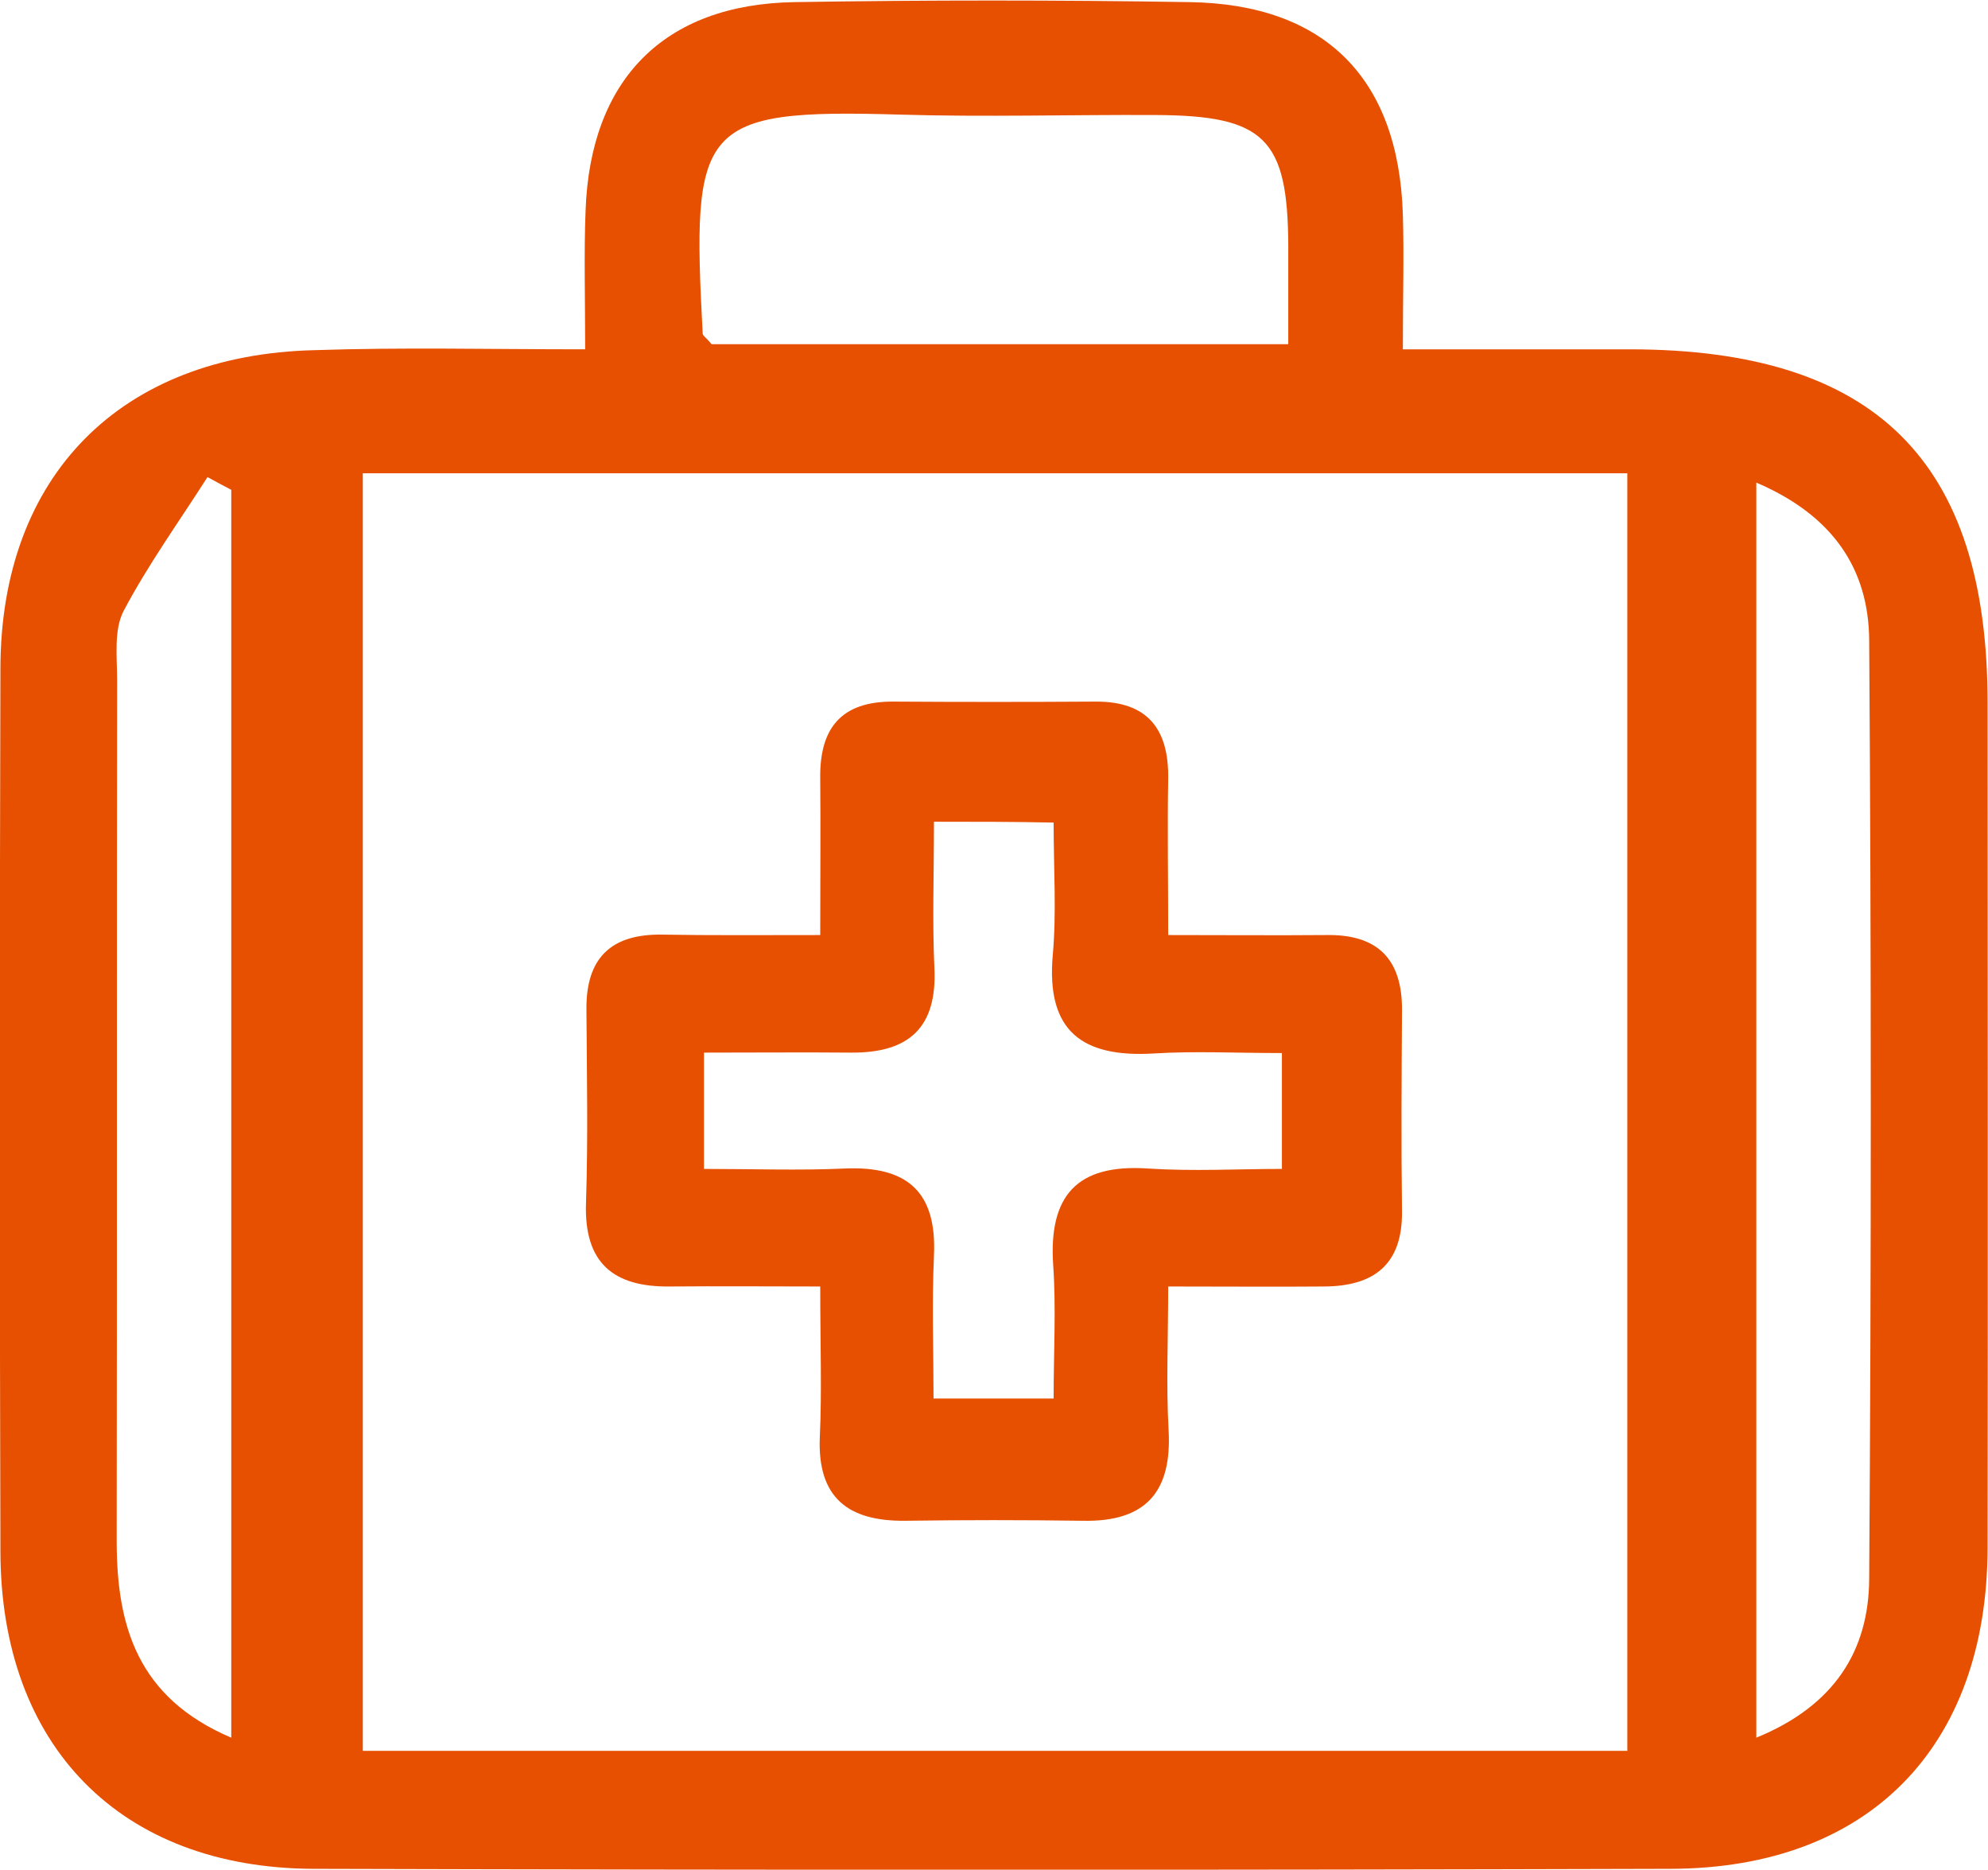
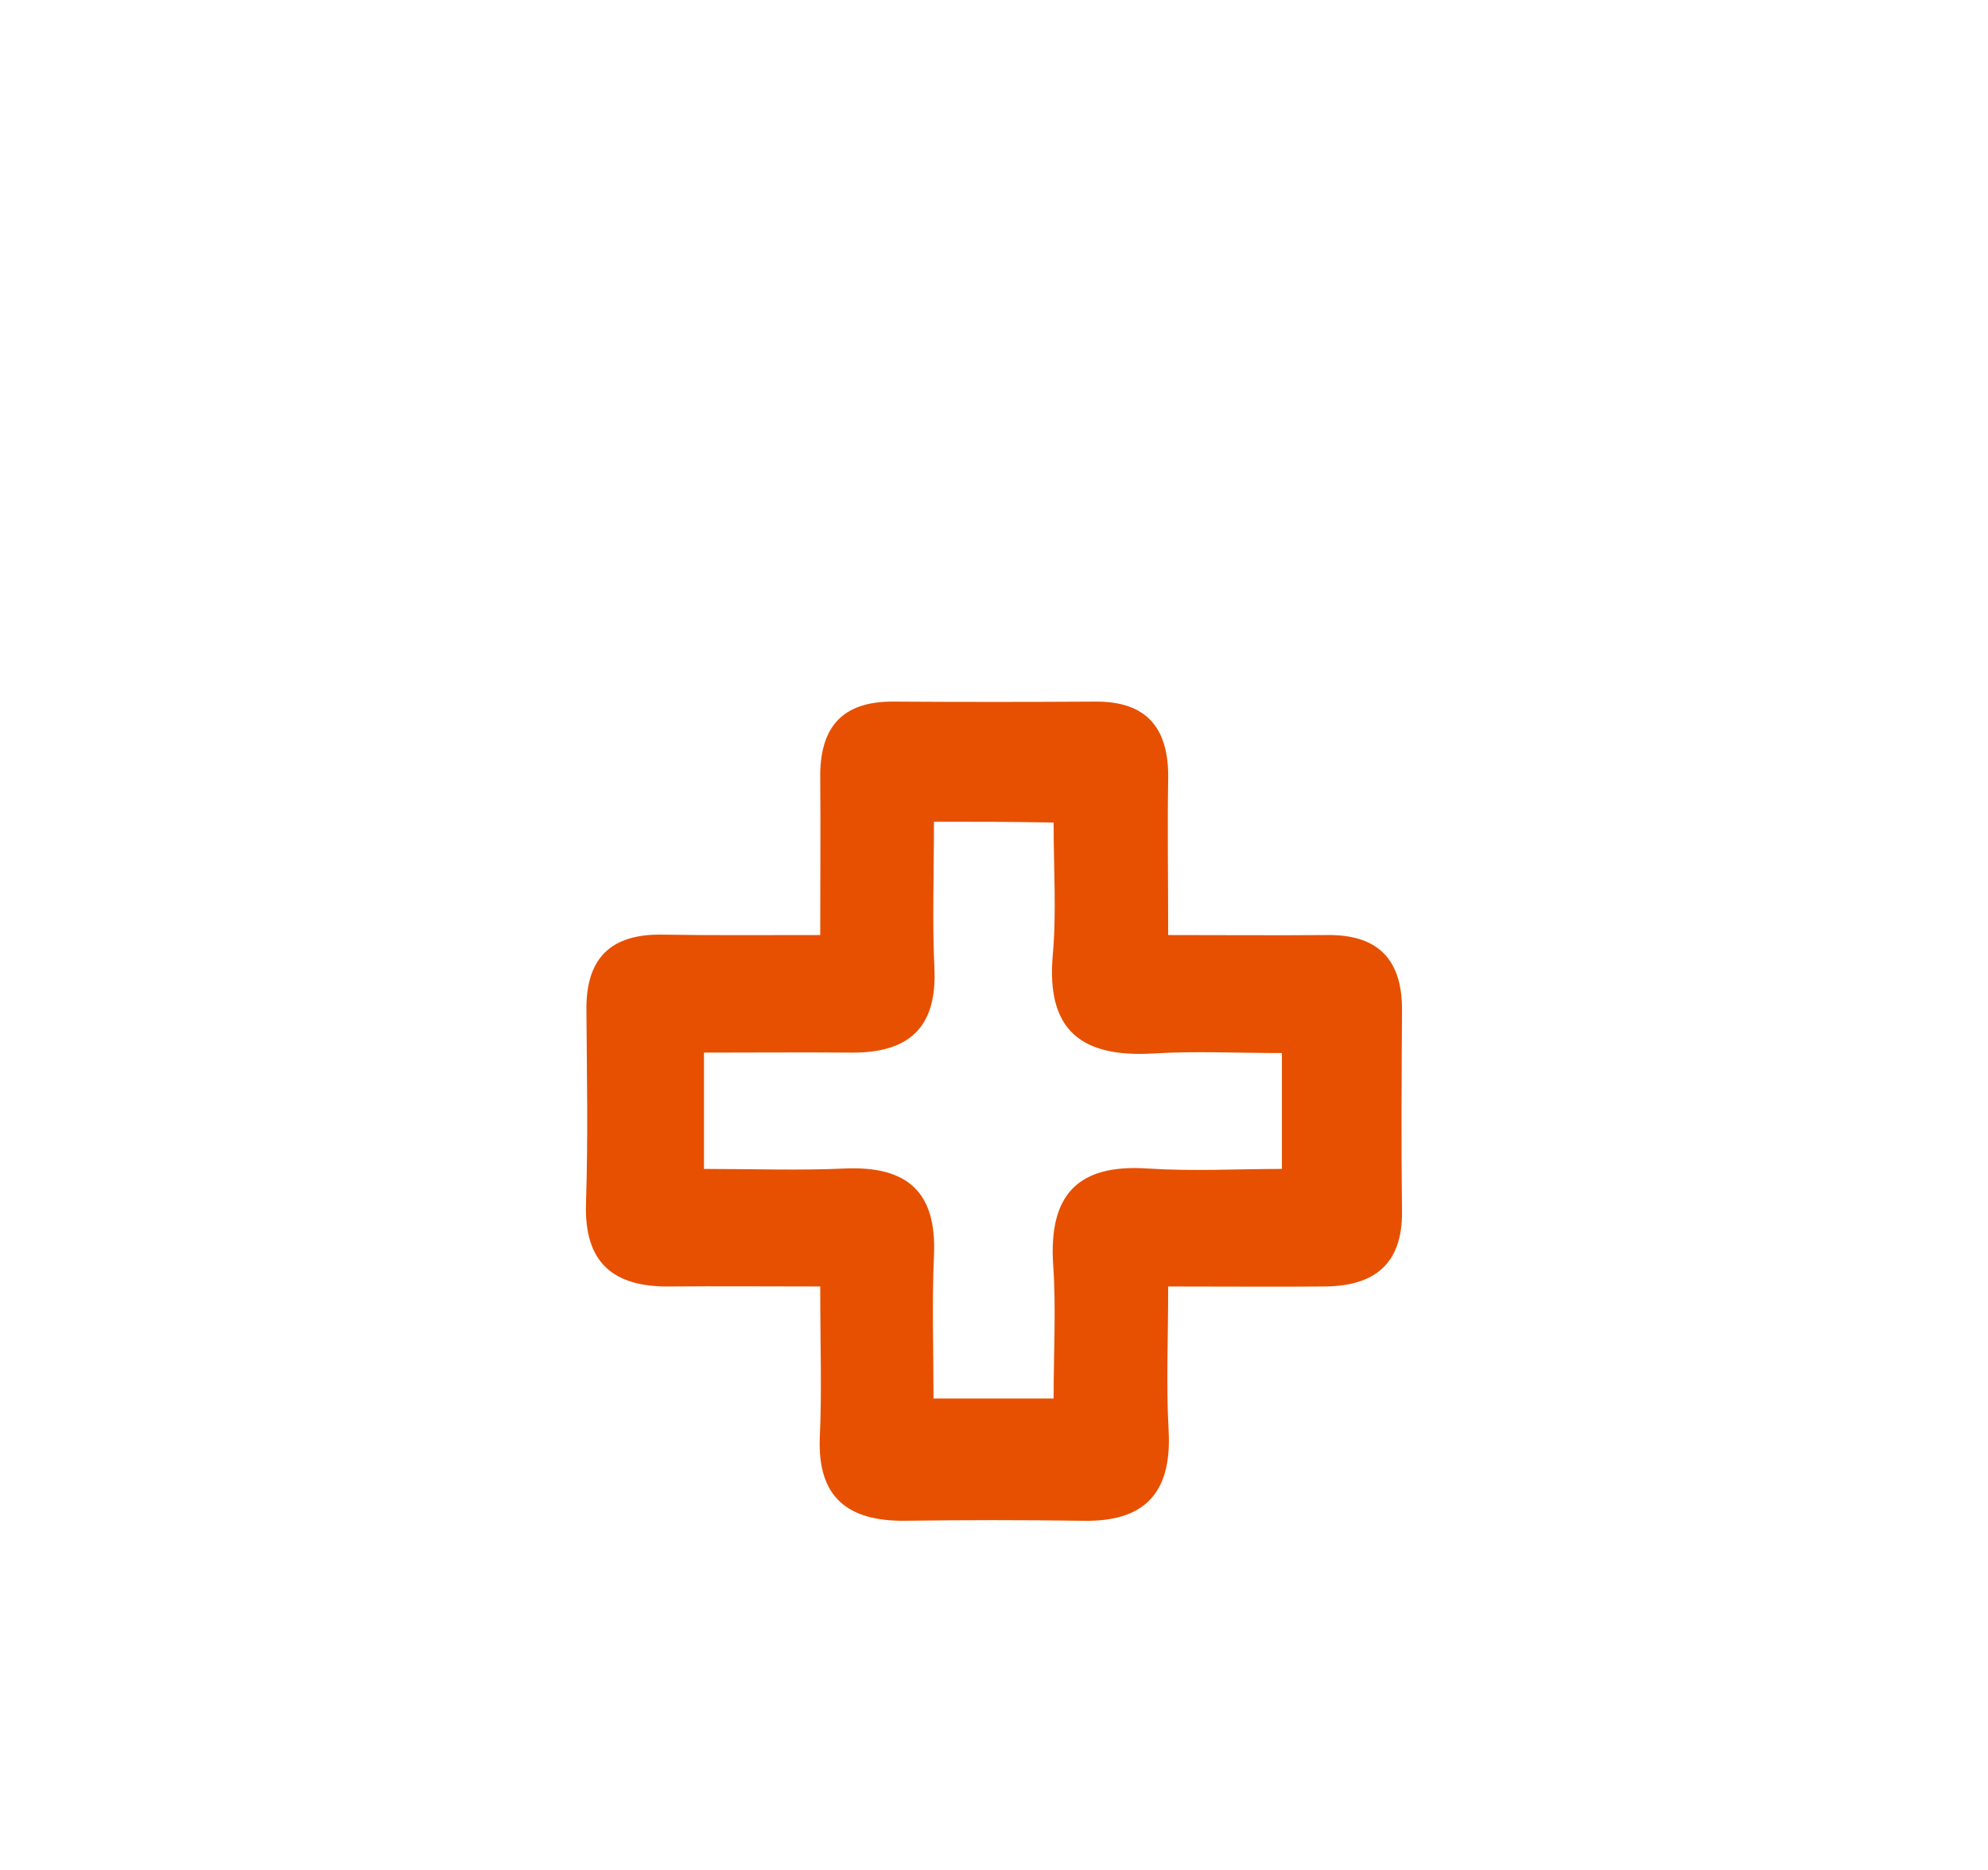
<svg xmlns="http://www.w3.org/2000/svg" version="1.1" id="Capa_1" x="0px" y="0px" viewBox="0 0 46.85 44.05" style="enable-background:new 0 0 46.85 44.05;" xml:space="preserve">
  <style type="text/css">
	.st0{fill:#E75000;}
	.st1{fill:#E8E8E8;}
	.st2{fill:#EA5000;}
	.st3{fill:#FFFFFF;}
	.st4{fill-rule:evenodd;clip-rule:evenodd;}
	.st5{fill:#DEDAD5;}
	.st6{fill:#DB5D2A;}
	.st7{fill:none;}
</style>
-   <path class="st0" d="M13.79,8.23c0-1.23-0.03-2.26,0.01-3.27c0.11-3.09,1.85-4.86,4.92-4.91c3.11-0.05,6.21-0.05,9.32,0  c3.19,0.05,4.92,1.8,5.02,5c0.03,0.96,0,1.93,0,3.18c1.9,0,3.63,0,5.37,0c5.76,0.01,8.41,2.63,8.41,8.33c0,6.64,0.01,13.27,0,19.91  c-0.01,4.69-2.8,7.55-7.47,7.56c-10.66,0.03-21.32,0.03-31.99,0c-4.55-0.02-7.36-2.9-7.37-7.47c-0.02-6.94-0.02-13.88,0-20.82  c0.01-4.53,2.83-7.38,7.4-7.49C9.47,8.18,11.52,8.23,13.79,8.23z M38.35,41.25c0-10.09,0-20.09,0-30.1c-10.02,0-19.92,0-29.8,0  c0,10.11,0,20.1,0,30.1C18.56,41.25,28.4,41.25,38.35,41.25z M30.36,8.11c0-0.88,0-1.6,0-2.32c-0.01-2.53-0.56-3.07-3.13-3.08  c-2.01-0.01-4.02,0.05-6.03-0.01c-4.74-0.14-4.9,0.26-4.64,5.16c0,0.05,0.08,0.09,0.21,0.25C21.15,8.11,25.63,8.11,30.36,8.11z   M5.45,40.94c0-9.92,0-19.66,0-29.4c-0.19-0.1-0.38-0.2-0.56-0.3c-0.67,1.05-1.4,2.06-1.98,3.16c-0.23,0.45-0.15,1.08-0.15,1.62  c-0.01,6.76,0,13.53-0.01,20.29C2.75,38.31,3.24,40,5.45,40.94z M41.39,40.94c1.84-0.75,2.65-2.05,2.66-3.74  c0.05-7.37,0.05-14.74,0-22.11c-0.01-1.69-0.86-2.95-2.66-3.72C41.39,21.26,41.39,30.97,41.39,40.94z" />
  <path class="st0" d="M19.33,22.03c0-1.39,0.01-2.54,0-3.68c-0.02-1.19,0.49-1.83,1.73-1.82c1.58,0.01,3.16,0.01,4.75,0  c1.24-0.01,1.74,0.65,1.72,1.83c-0.02,1.14,0,2.29,0,3.67c1.35,0,2.54,0.01,3.73,0c1.22-0.02,1.79,0.58,1.78,1.78  c-0.01,1.58-0.02,3.16,0,4.74c0.01,1.25-0.67,1.75-1.82,1.76c-1.15,0.01-2.3,0-3.69,0c0,1.24-0.05,2.32,0.01,3.39  c0.08,1.46-0.55,2.16-2.02,2.13c-1.4-0.02-2.8-0.02-4.2,0c-1.33,0.01-2.06-0.54-2-1.97c0.05-1.08,0.01-2.17,0.01-3.55  c-1.27,0-2.4-0.01-3.53,0c-1.34,0.02-2.04-0.55-1.99-1.97c0.05-1.52,0.02-3.04,0.01-4.56c-0.01-1.21,0.58-1.78,1.79-1.76  C16.76,22.04,17.91,22.03,19.33,22.03z M22.01,19.36c0,1.26-0.04,2.35,0.01,3.44c0.07,1.41-0.6,2.01-1.96,2  c-1.13-0.01-2.27,0-3.47,0c0,1.03,0,1.79,0,2.74c1.17,0,2.25,0.04,3.33-0.01c1.46-0.06,2.16,0.55,2.09,2.05  c-0.05,1.12-0.01,2.25-0.01,3.37c1.08,0,1.85,0,2.83,0c0-1.1,0.06-2.13-0.01-3.14c-0.11-1.63,0.55-2.39,2.22-2.28  c1.07,0.07,2.14,0.01,3.17,0.01c0-1.04,0-1.81,0-2.73c-1.09,0-2.06-0.05-3.02,0.01c-1.68,0.1-2.54-0.52-2.38-2.32  c0.09-1,0.02-2.02,0.02-3.12C23.83,19.36,23.06,19.36,22.01,19.36z" />
</svg>